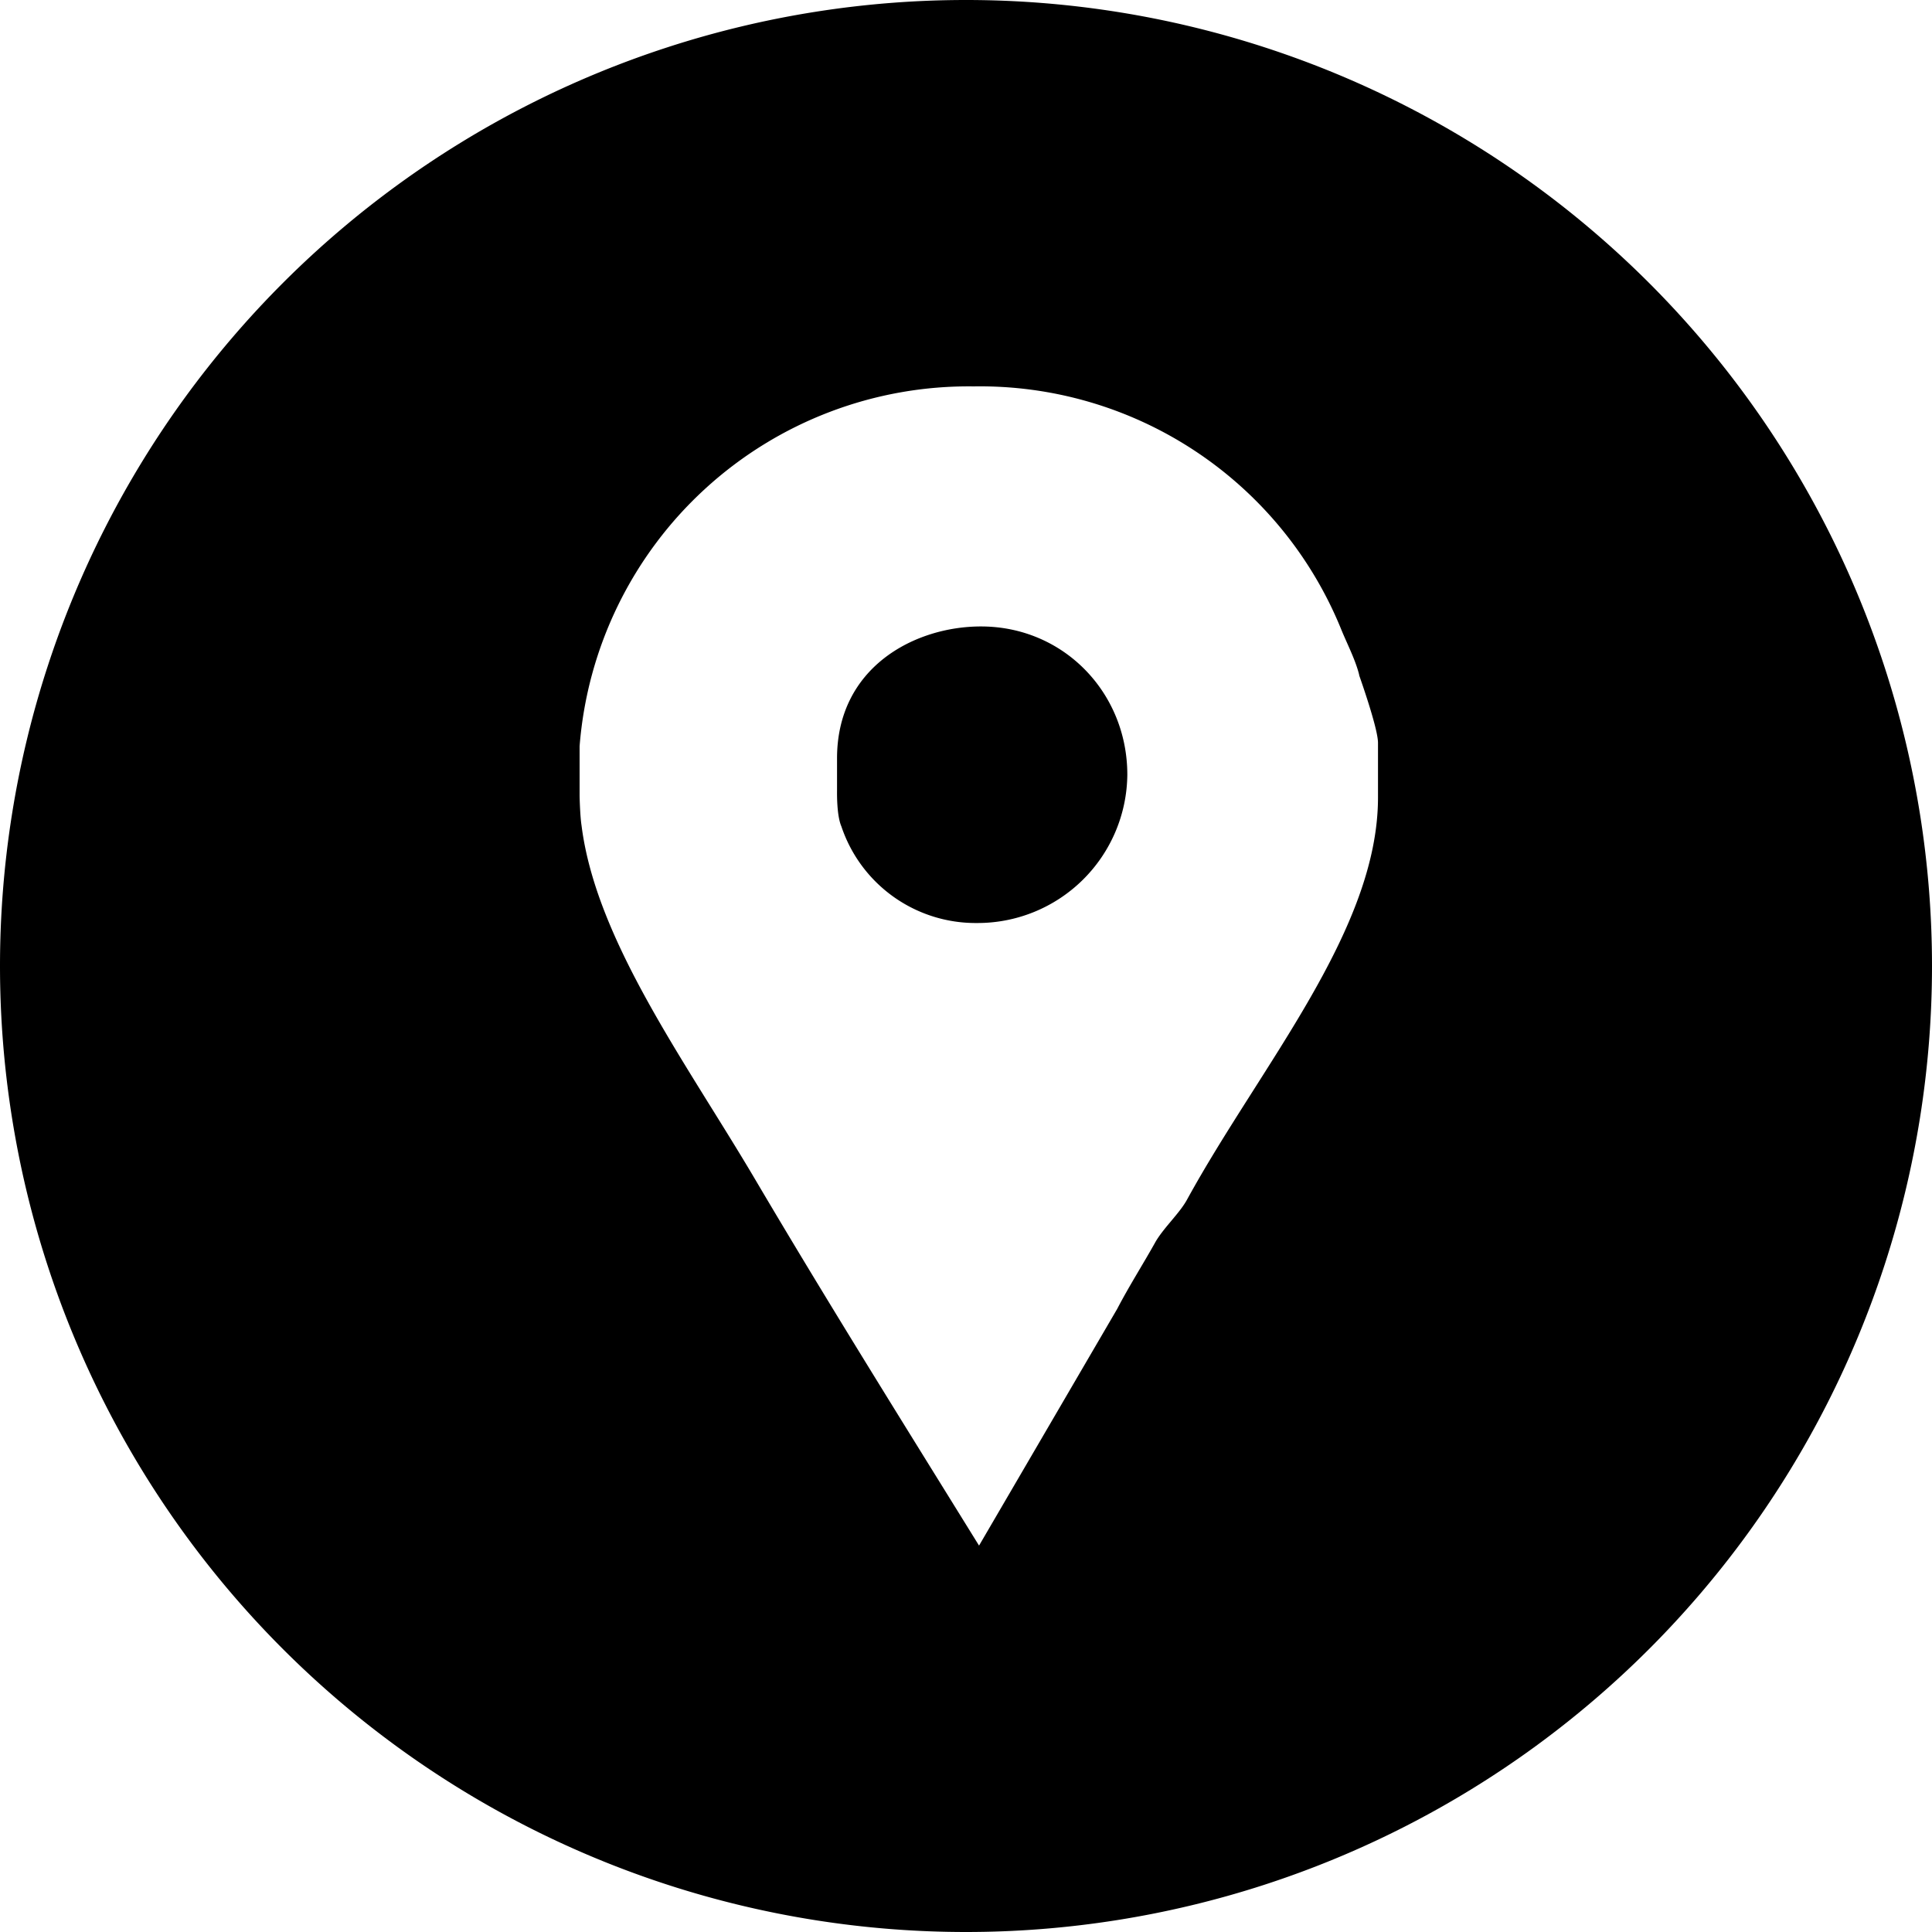
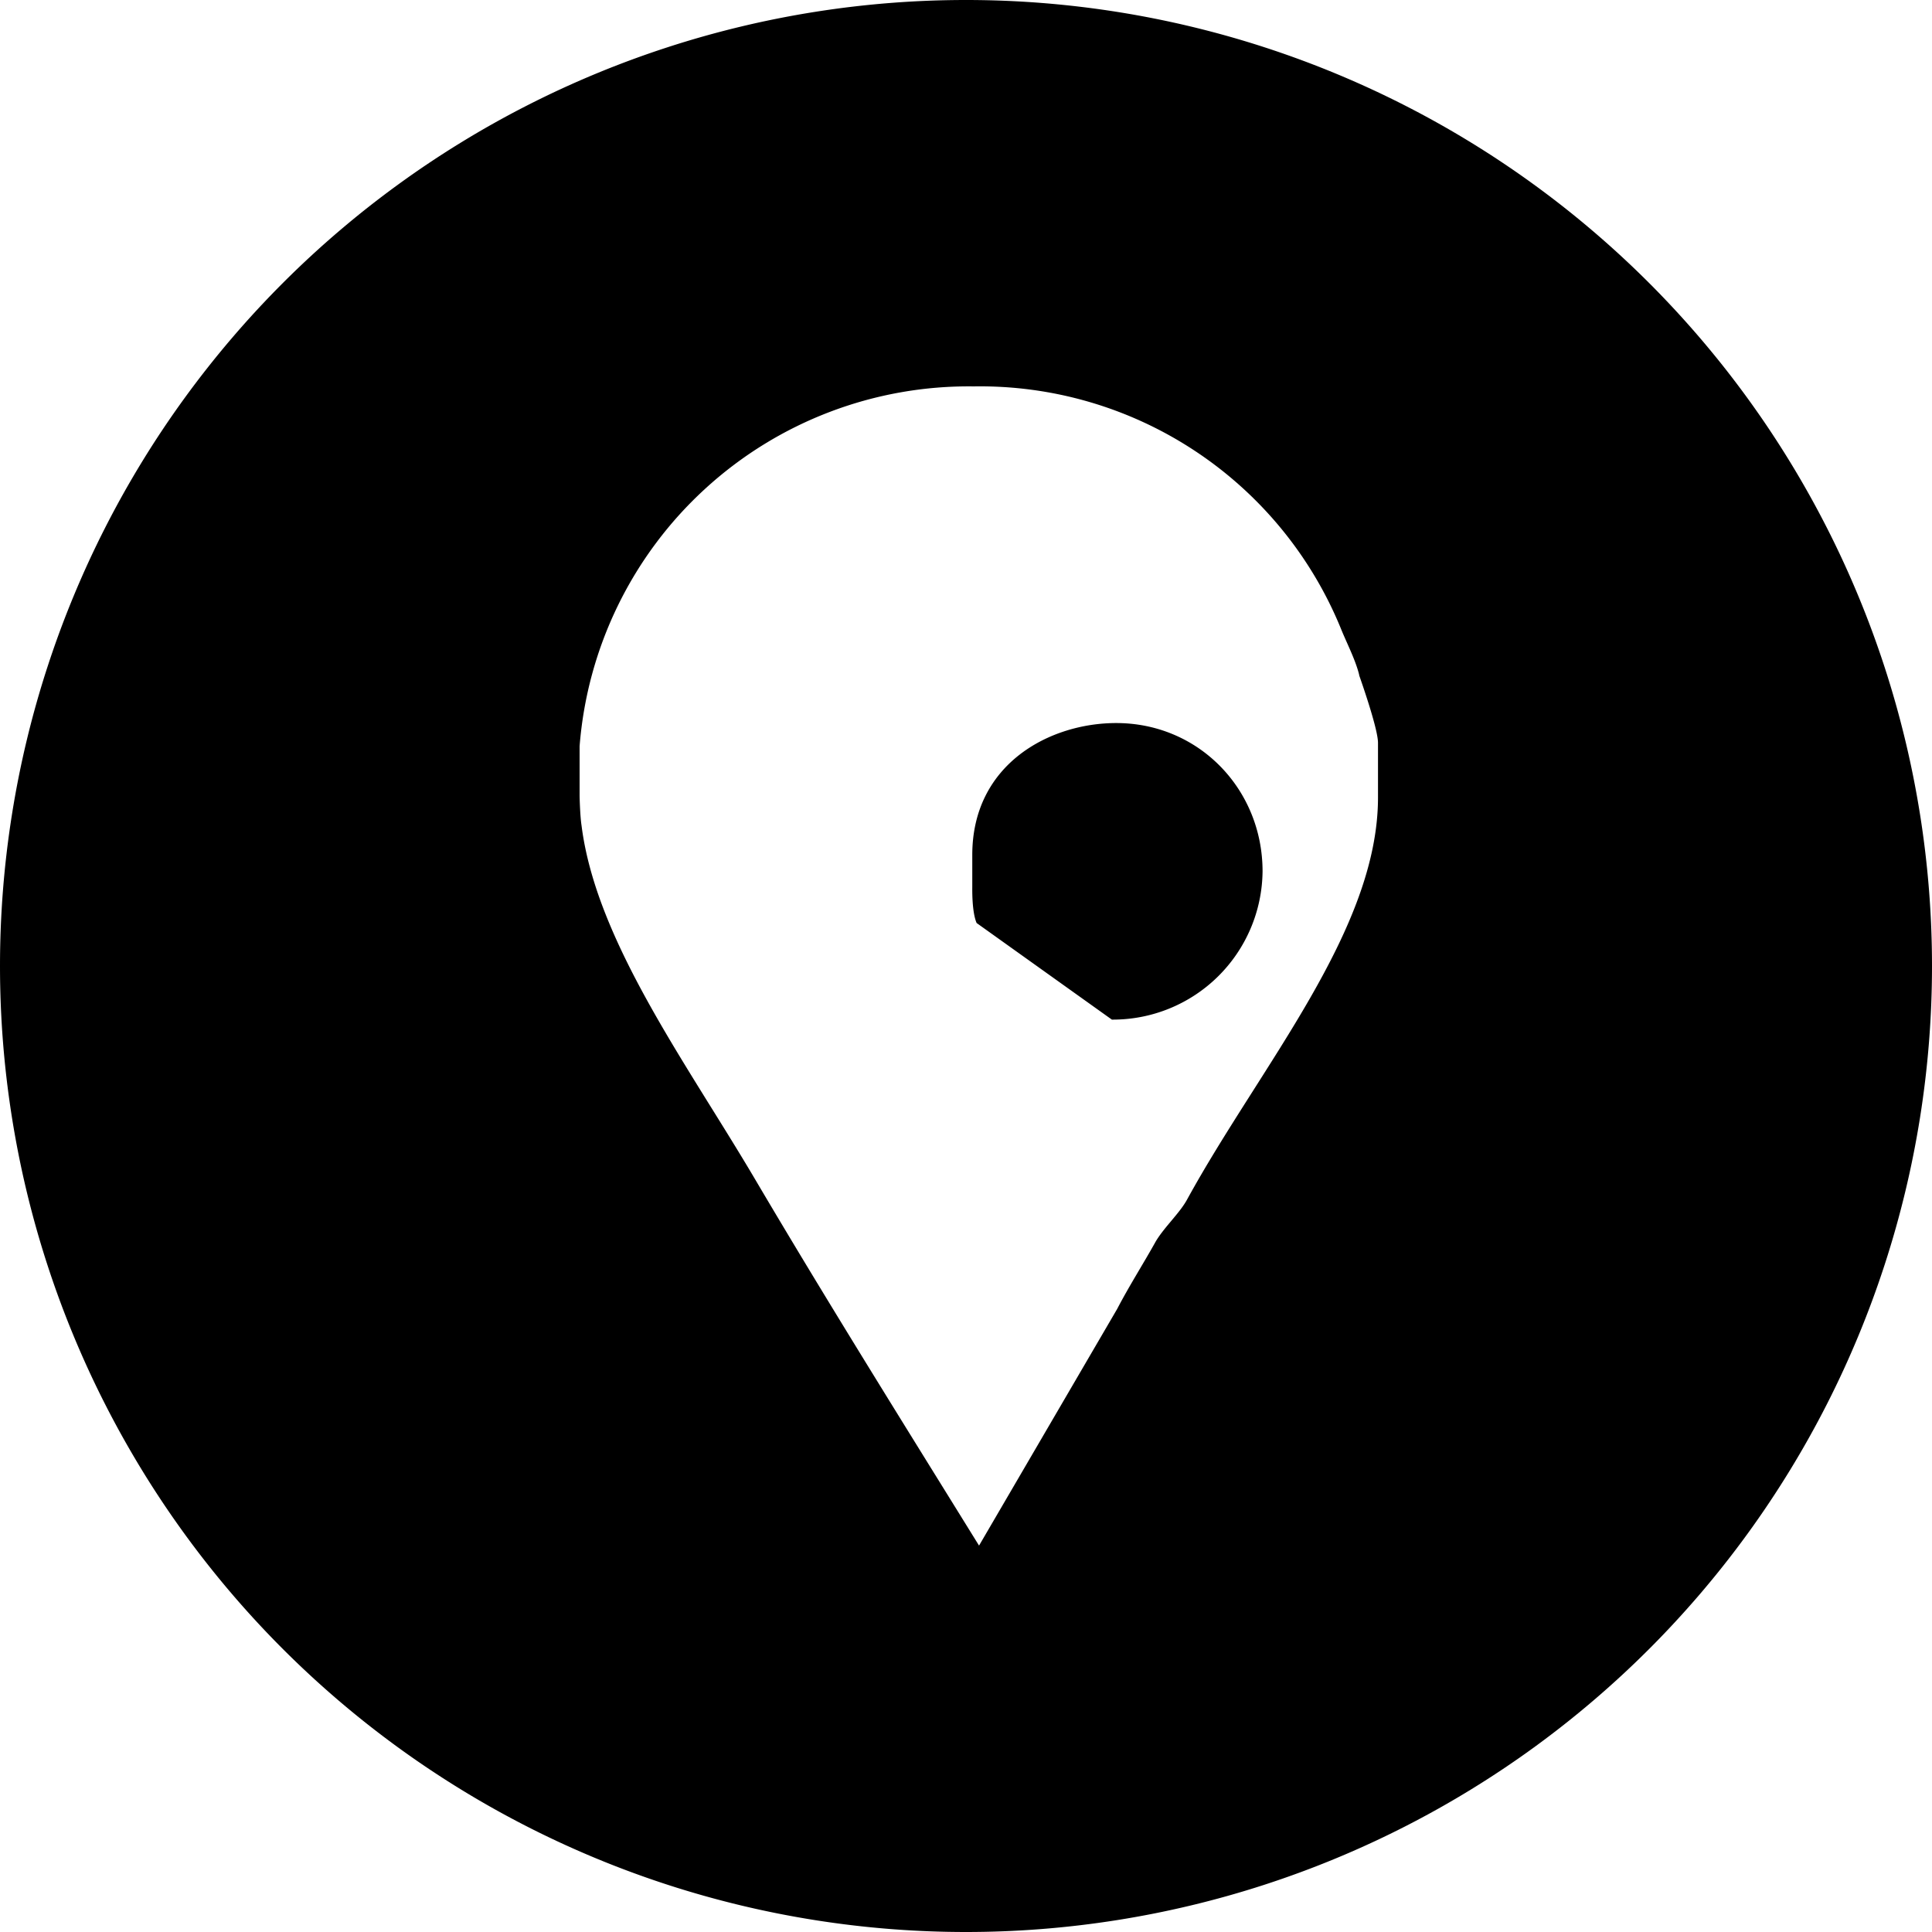
<svg xmlns="http://www.w3.org/2000/svg" xmlns:xlink="http://www.w3.org/1999/xlink" width="40" height="40" viewBox="0 0 40 40">
  <defs>
-     <path id="j5taa" d="M94 540a20 20 0 1 1 40 0 20 20 0 0 1-40 0zm28.14-6.03c-.08-.32-.26-.66-.38-.96a8.07 8.07 0 0 0-7.6-5.01 8.08 8.08 0 0 0-8.16 7.45v1.02c0 .04.01.43.04.62.3 2.39 2.18 4.93 3.59 7.32 1.51 2.56 3.08 5.07 4.64 7.59l2.86-4.9c.25-.48.55-.95.8-1.4.18-.3.5-.59.65-.87 1.52-2.77 3.95-5.57 3.95-8.32v-1.13c0-.3-.37-1.34-.39-1.4zm-7.92 5.14a2.93 2.93 0 0 1-2.8-2c-.1-.23-.09-.7-.09-.75v-.66c0-1.88 1.6-2.73 2.98-2.73 1.71 0 3.03 1.37 3.03 3.07a3.1 3.1 0 0 1-3.12 3.07z" />
+     <path id="j5taa" d="M94 540a20 20 0 1 1 40 0 20 20 0 0 1-40 0zm28.14-6.03c-.08-.32-.26-.66-.38-.96a8.07 8.07 0 0 0-7.6-5.01 8.08 8.08 0 0 0-8.16 7.45v1.02c0 .04.01.43.04.62.3 2.39 2.18 4.93 3.59 7.32 1.51 2.56 3.08 5.07 4.64 7.59l2.86-4.9c.25-.48.55-.95.8-1.4.18-.3.5-.59.65-.87 1.52-2.77 3.95-5.57 3.95-8.32v-1.13c0-.3-.37-1.34-.39-1.4zm-7.92 5.14c-.1-.23-.09-.7-.09-.75v-.66c0-1.88 1.6-2.73 2.98-2.73 1.71 0 3.03 1.37 3.03 3.07a3.1 3.1 0 0 1-3.12 3.07z" />
  </defs>
  <g>
    <g transform="translate(-94 -520)">
      <use xlink:href="#j5taa" />
    </g>
  </g>
</svg>